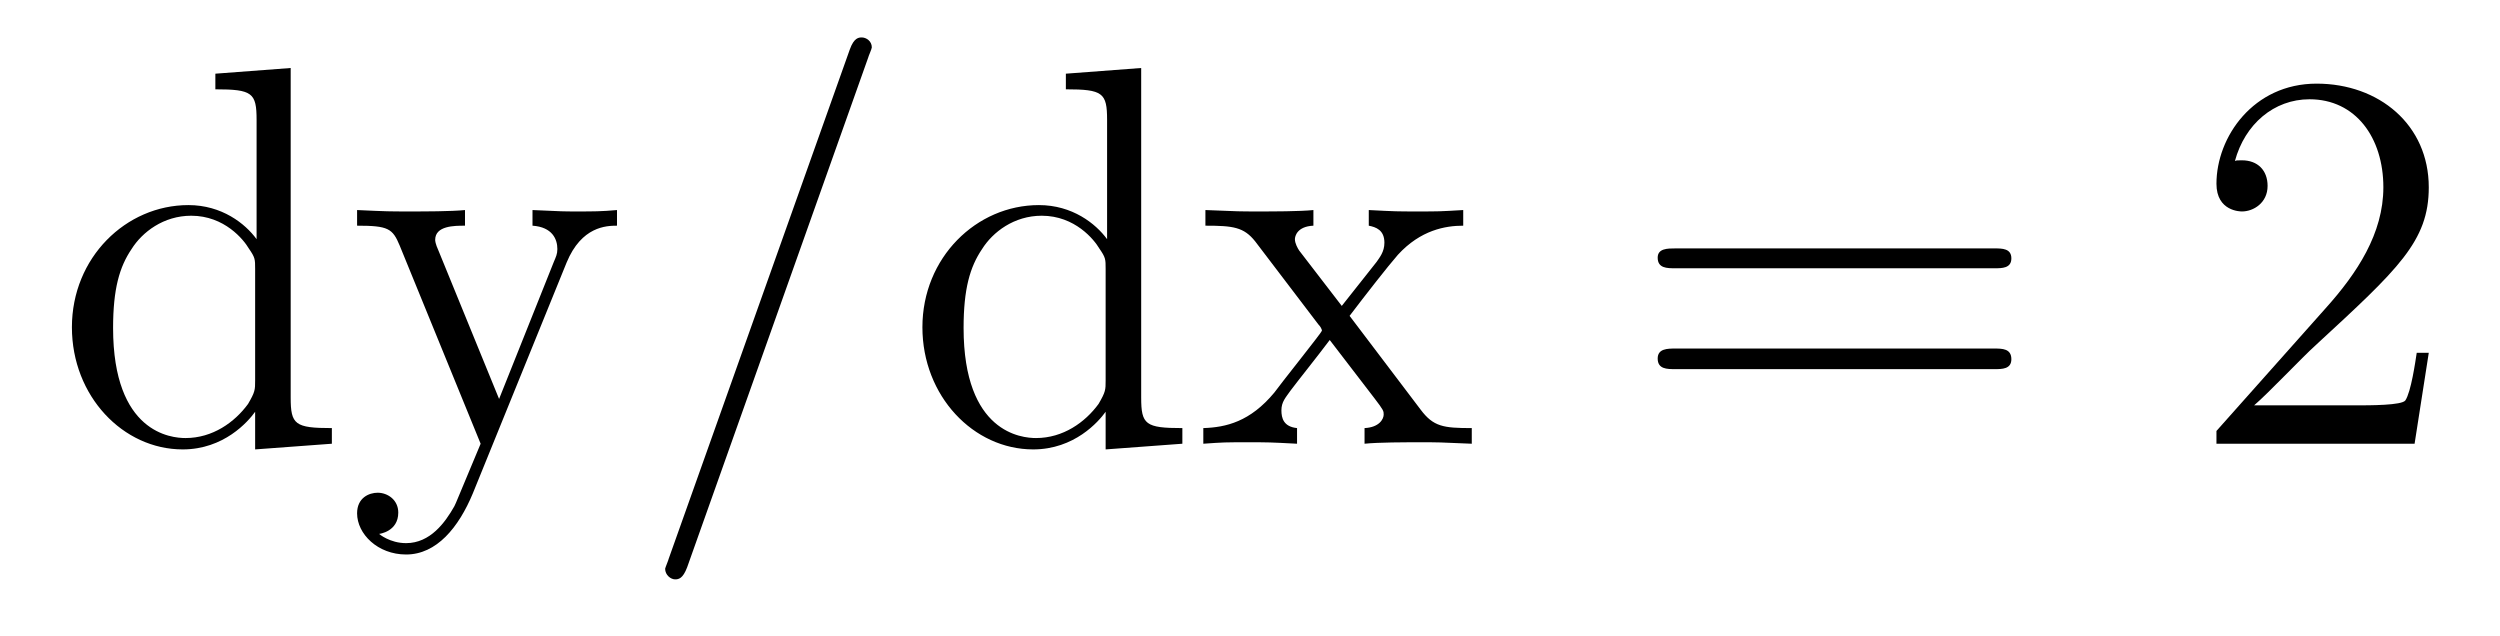
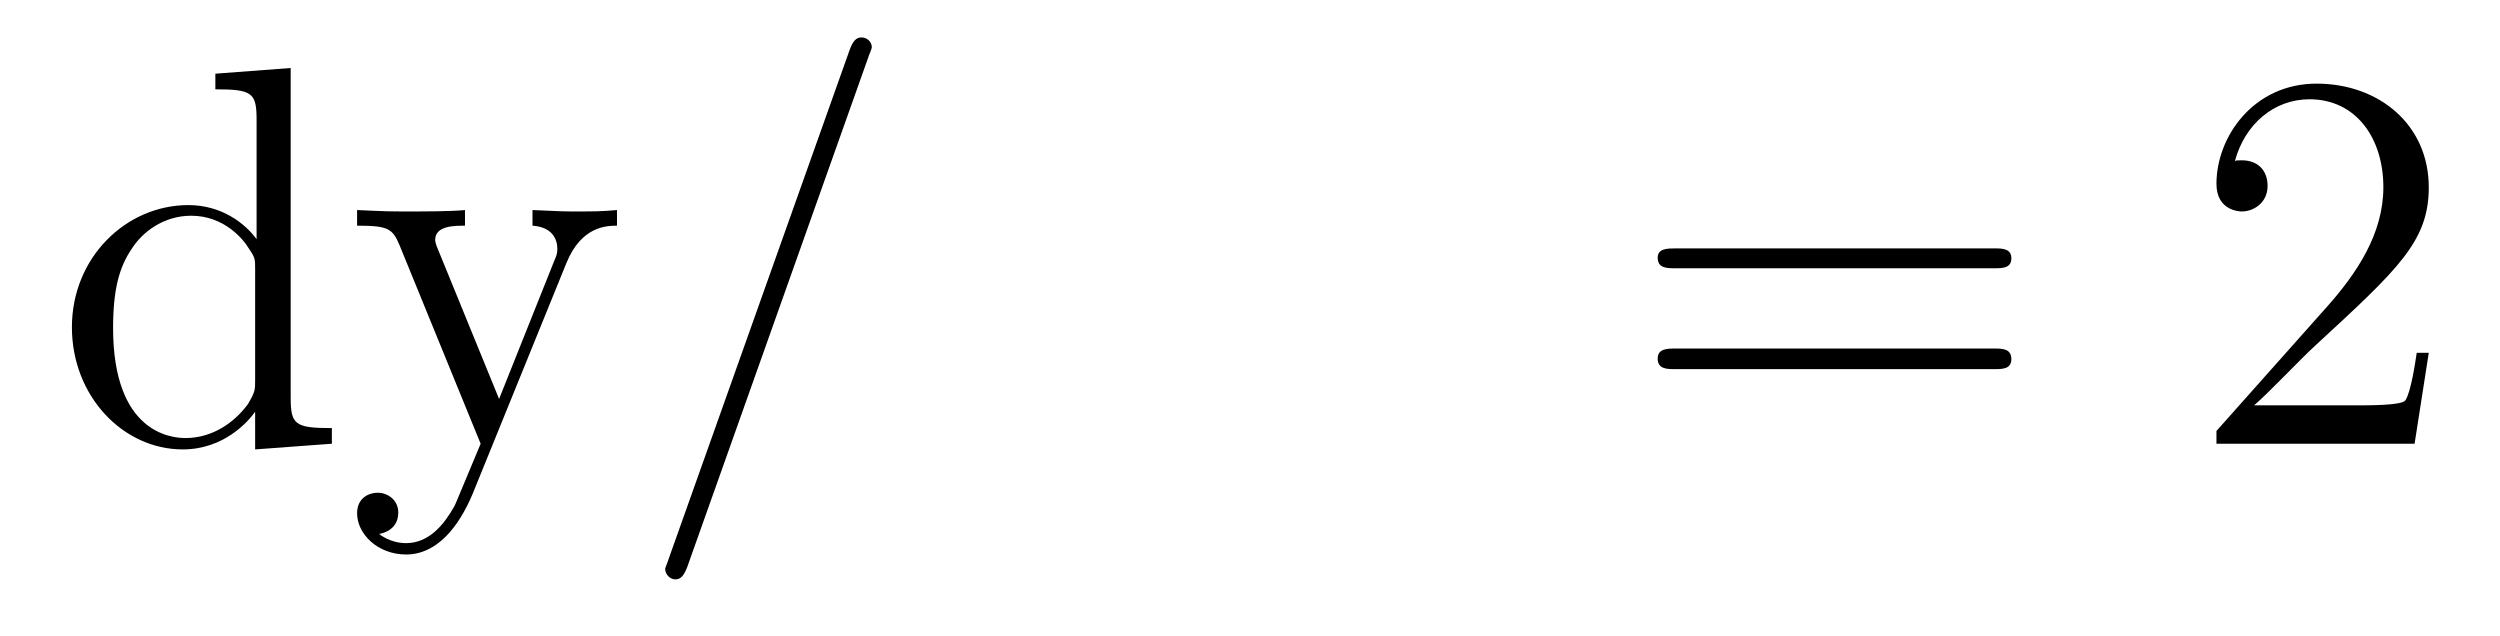
<svg xmlns="http://www.w3.org/2000/svg" height="14pt" version="1.1" viewBox="0 -14 55 14" width="55pt">
  <g id="page1">
    <g transform="matrix(1 0 0 1 -139 650)">
      <path d="M143.738 -662.379V-662.035C144.551 -662.035 144.645 -661.957 144.645 -661.363V-658.738C144.395 -659.082 143.879 -659.488 143.145 -659.488C141.77 -659.488 140.582 -658.332 140.582 -656.801C140.582 -655.285 141.707 -654.113 143.019 -654.113C143.926 -654.113 144.457 -654.723 144.613 -654.941V-654.113L146.301 -654.238V-654.582C145.488 -654.582 145.395 -654.66 145.395 -655.254V-662.504L143.738 -662.379ZM144.613 -655.629C144.613 -655.426 144.613 -655.379 144.457 -655.113C144.16 -654.707 143.676 -654.363 143.082 -654.363C142.77 -654.363 141.488 -654.473 141.488 -656.785C141.488 -657.645 141.629 -658.129 141.894 -658.52C142.129 -658.895 142.598 -659.254 143.207 -659.254C143.941 -659.254 144.363 -658.723 144.473 -658.535C144.613 -658.332 144.613 -658.301 144.613 -658.082V-655.629ZM151.465 -658.223C151.793 -659.019 152.34 -659.035 152.574 -659.035V-659.379C152.23 -659.348 152.059 -659.348 151.684 -659.348C151.402 -659.348 151.387 -659.348 150.715 -659.379V-659.035C151.152 -659.004 151.262 -658.738 151.262 -658.52C151.262 -658.41 151.23 -658.348 151.184 -658.238L149.98 -655.223L148.652 -658.473C148.574 -658.644 148.574 -658.707 148.574 -658.723C148.574 -659.035 148.996 -659.035 149.23 -659.035V-659.379C148.918 -659.348 148.34 -659.348 148.012 -659.348C147.559 -659.348 147.527 -659.348 146.856 -659.379V-659.035C147.543 -659.035 147.637 -658.973 147.793 -658.598L149.574 -654.238C149.043 -652.973 149.043 -652.957 148.996 -652.863C148.793 -652.504 148.465 -652.051 147.934 -652.051C147.574 -652.051 147.34 -652.254 147.34 -652.254S147.762 -652.301 147.762 -652.723C147.762 -653.004 147.527 -653.16 147.309 -653.16C147.121 -653.16 146.856 -653.051 146.856 -652.707C146.856 -652.254 147.309 -651.801 147.934 -651.801C148.605 -651.801 149.09 -652.395 149.402 -653.145L151.465 -658.223ZM152.754 -654.238" fill-rule="evenodd" />
      <path d="M158.102 -662.738C158.102 -662.754 158.18 -662.926 158.18 -662.957C158.18 -663.098 158.055 -663.176 157.961 -663.176C157.898 -663.176 157.789 -663.176 157.695 -662.91L153.711 -651.707C153.711 -651.691 153.633 -651.504 153.633 -651.488C153.633 -651.348 153.758 -651.254 153.852 -651.254C153.93 -651.254 154.023 -651.27 154.117 -651.519L158.102 -662.738ZM158.871 -654.238" fill-rule="evenodd" />
-       <path d="M162.449 -662.379V-662.035C163.262 -662.035 163.356 -661.957 163.356 -661.363V-658.738C163.105 -659.082 162.59 -659.488 161.856 -659.488C160.48 -659.488 159.293 -658.332 159.293 -656.801C159.293 -655.285 160.418 -654.113 161.73 -654.113C162.637 -654.113 163.168 -654.723 163.324 -654.941V-654.113L165.012 -654.238V-654.582C164.199 -654.582 164.106 -654.66 164.106 -655.254V-662.504L162.449 -662.379ZM163.324 -655.629C163.324 -655.426 163.324 -655.379 163.168 -655.113C162.871 -654.707 162.387 -654.363 161.793 -654.363C161.481 -654.363 160.199 -654.473 160.199 -656.785C160.199 -657.645 160.34 -658.129 160.605 -658.52C160.84 -658.895 161.309 -659.254 161.918 -659.254C162.652 -659.254 163.074 -658.723 163.184 -658.535C163.324 -658.332 163.324 -658.301 163.324 -658.082V-655.629ZM168.691 -657.051C169.035 -657.504 169.535 -658.145 169.754 -658.395C170.254 -658.941 170.801 -659.035 171.191 -659.035V-659.379C170.676 -659.348 170.645 -659.348 170.191 -659.348S169.707 -659.348 169.113 -659.379V-659.035C169.269 -659.004 169.457 -658.941 169.457 -658.66C169.457 -658.457 169.348 -658.332 169.285 -658.238L168.519 -657.27L167.582 -658.488C167.551 -658.535 167.488 -658.644 167.488 -658.738C167.488 -658.801 167.535 -659.019 167.895 -659.035V-659.379C167.598 -659.348 166.988 -659.348 166.676 -659.348C166.285 -659.348 166.254 -659.348 165.519 -659.379V-659.035C166.129 -659.035 166.363 -659.004 166.613 -658.691L168.004 -656.863C168.035 -656.832 168.082 -656.769 168.082 -656.723C168.082 -656.691 167.145 -655.52 167.035 -655.363C166.504 -654.723 165.973 -654.598 165.473 -654.582V-654.238C165.926 -654.27 165.941 -654.27 166.457 -654.27C166.91 -654.27 166.926 -654.27 167.535 -654.238V-654.582C167.238 -654.613 167.191 -654.801 167.191 -654.973C167.191 -655.16 167.285 -655.254 167.394 -655.41C167.582 -655.66 167.973 -656.145 168.254 -656.52L169.238 -655.238C169.441 -654.973 169.441 -654.957 169.441 -654.879C169.441 -654.785 169.348 -654.598 169.02 -654.582V-654.238C169.332 -654.27 169.91 -654.27 170.254 -654.27C170.645 -654.27 170.66 -654.27 171.379 -654.238V-654.582C170.754 -654.582 170.535 -654.613 170.254 -654.988L168.691 -657.051ZM171.465 -654.238" fill-rule="evenodd" />
      <path d="M182.875 -658.098C183.047 -658.098 183.25 -658.098 183.25 -658.316C183.25 -658.535 183.047 -658.535 182.875 -658.535H175.859C175.688 -658.535 175.469 -658.535 175.469 -658.332C175.469 -658.098 175.672 -658.098 175.859 -658.098H182.875ZM182.875 -655.879C183.047 -655.879 183.25 -655.879 183.25 -656.098C183.25 -656.332 183.047 -656.332 182.875 -656.332H175.859C175.688 -656.332 175.469 -656.332 175.469 -656.113C175.469 -655.879 175.672 -655.879 175.859 -655.879H182.875ZM183.945 -654.238" fill-rule="evenodd" />
      <path d="M192.433 -656.238H192.168C192.137 -656.035 192.043 -655.379 191.918 -655.191C191.84 -655.082 191.152 -655.082 190.793 -655.082H188.59C188.918 -655.363 189.637 -656.129 189.949 -656.41C191.762 -658.082 192.433 -658.691 192.433 -659.879C192.433 -661.254 191.34 -662.16 189.965 -662.16C188.574 -662.16 187.762 -660.988 187.762 -659.957C187.762 -659.348 188.293 -659.348 188.324 -659.348C188.574 -659.348 188.887 -659.535 188.887 -659.91C188.887 -660.254 188.668 -660.473 188.324 -660.473C188.215 -660.473 188.199 -660.473 188.168 -660.457C188.387 -661.269 189.027 -661.816 189.809 -661.816C190.824 -661.816 191.434 -660.973 191.434 -659.879C191.434 -658.863 190.855 -657.988 190.168 -657.223L187.762 -654.519V-654.238H192.121L192.433 -656.238ZM193.062 -654.238" fill-rule="evenodd" />
    </g>
  </g>
</svg>